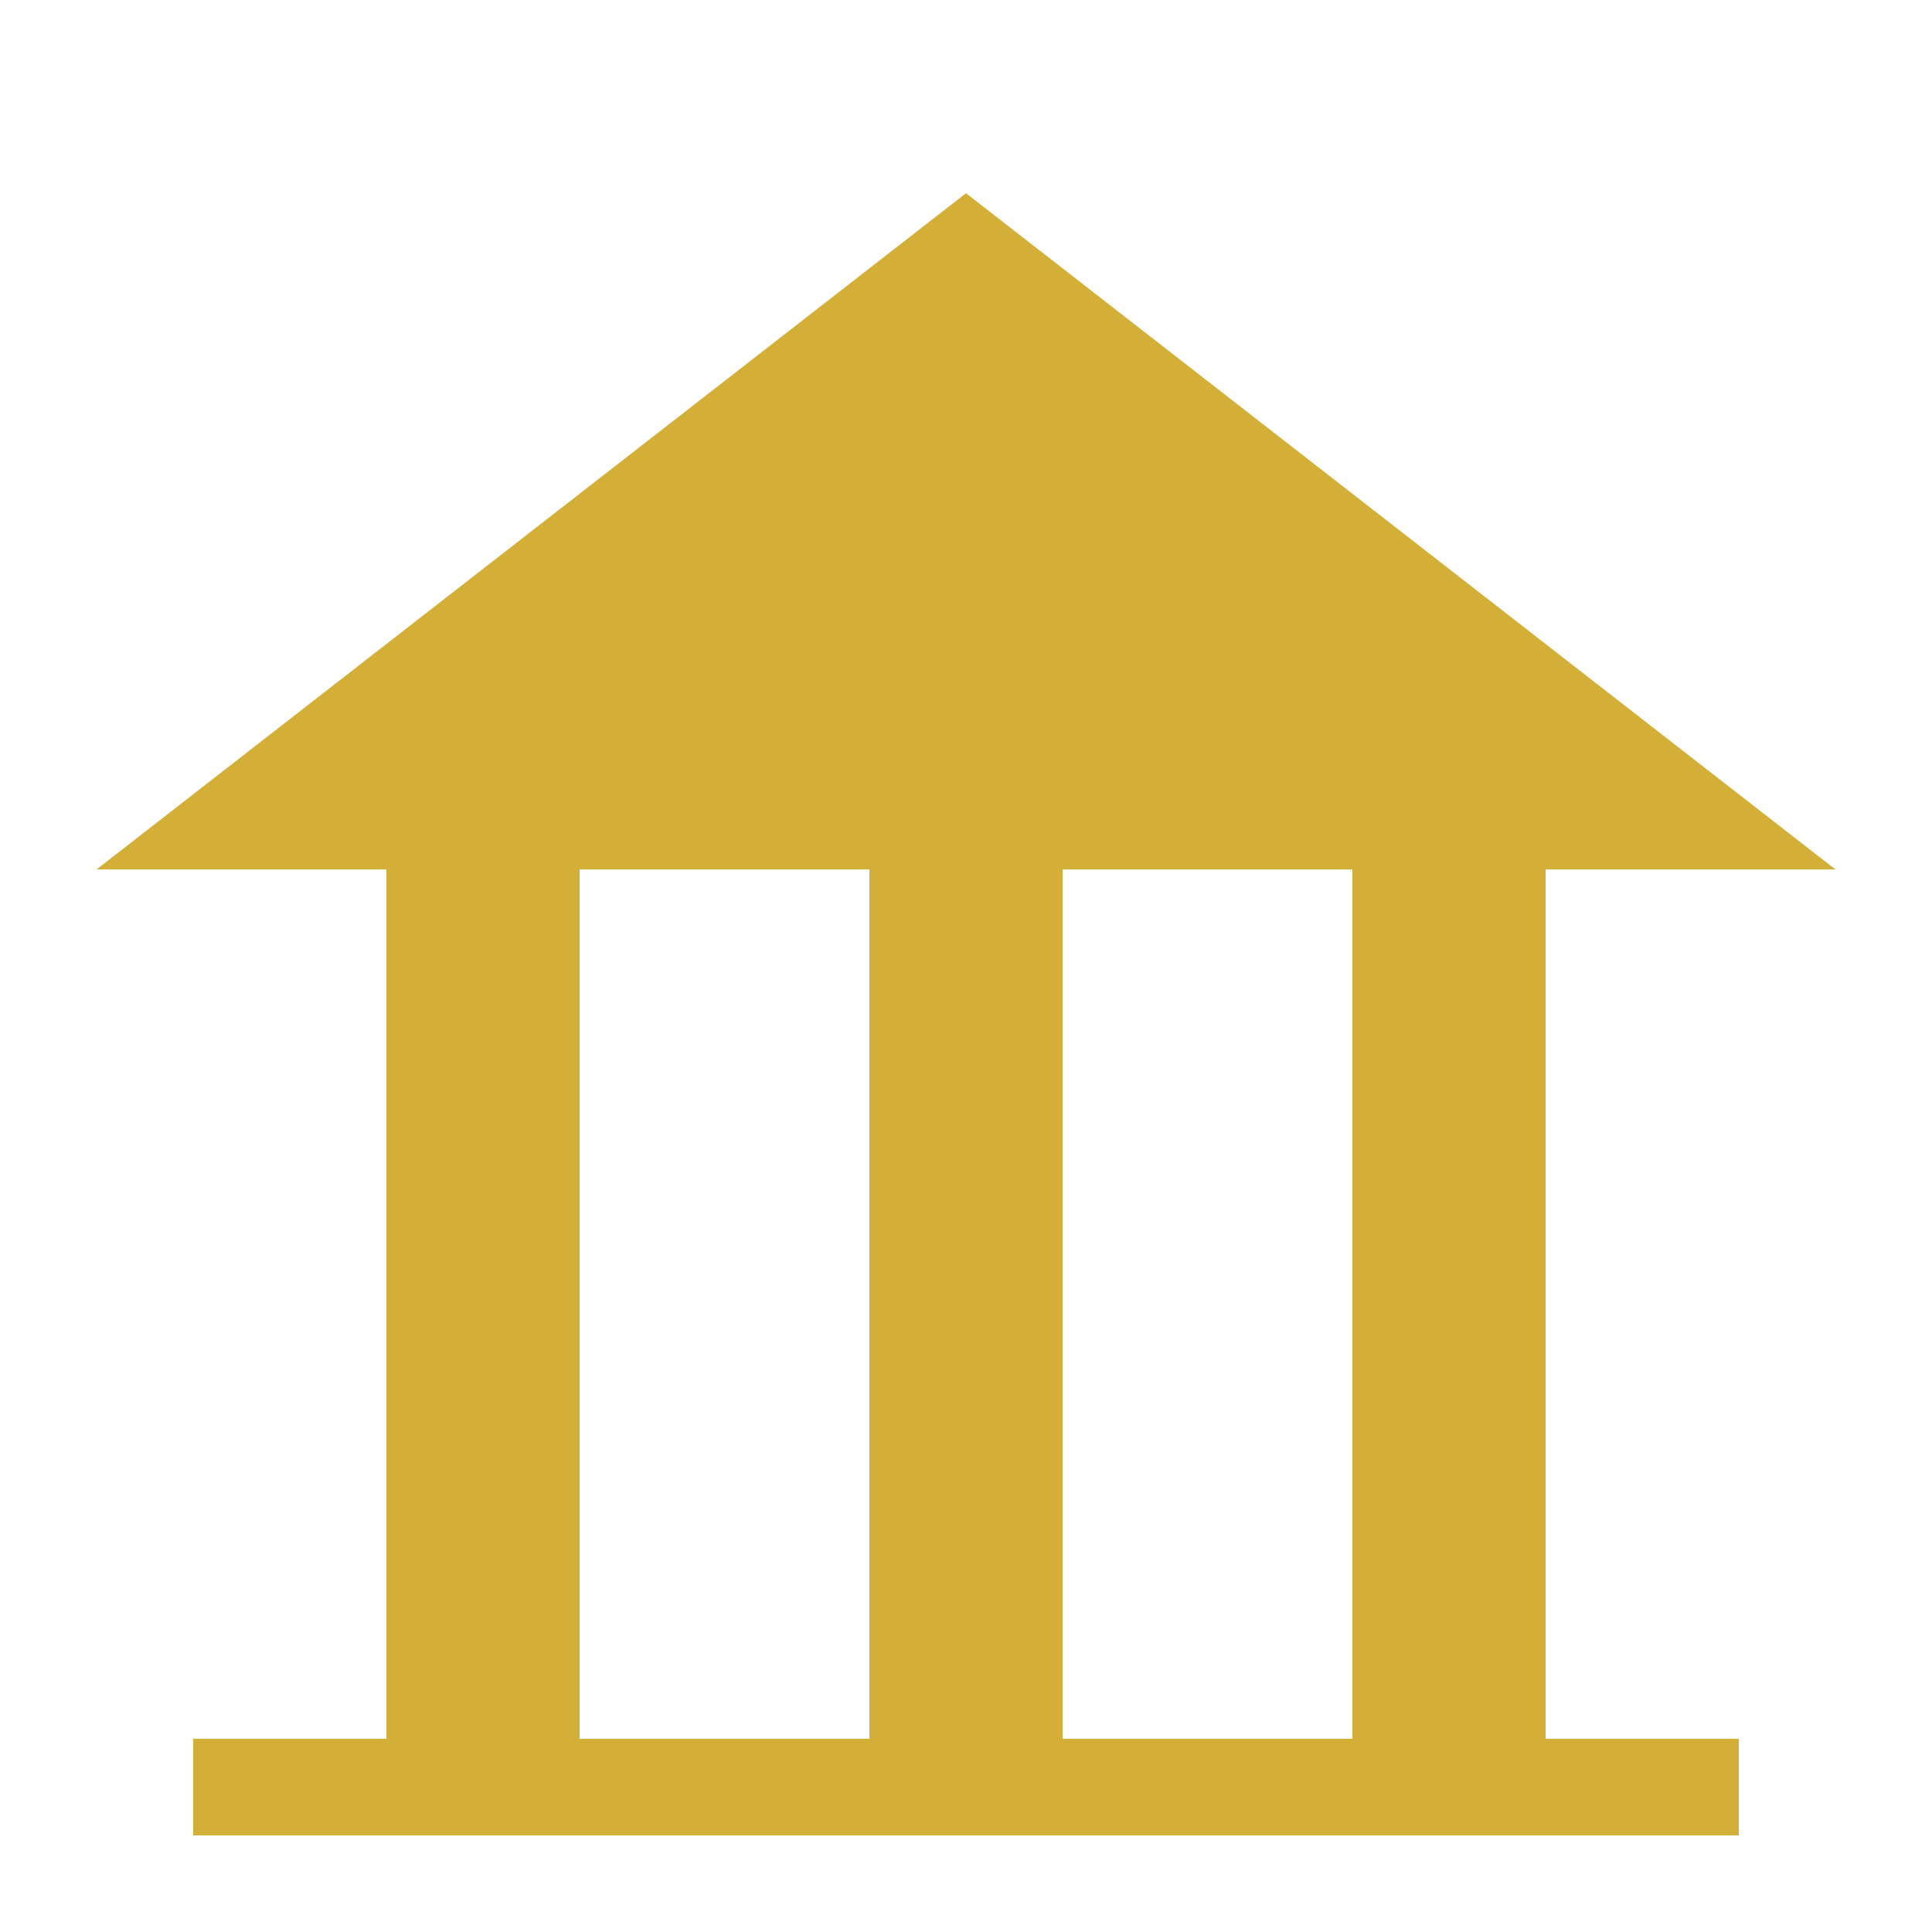
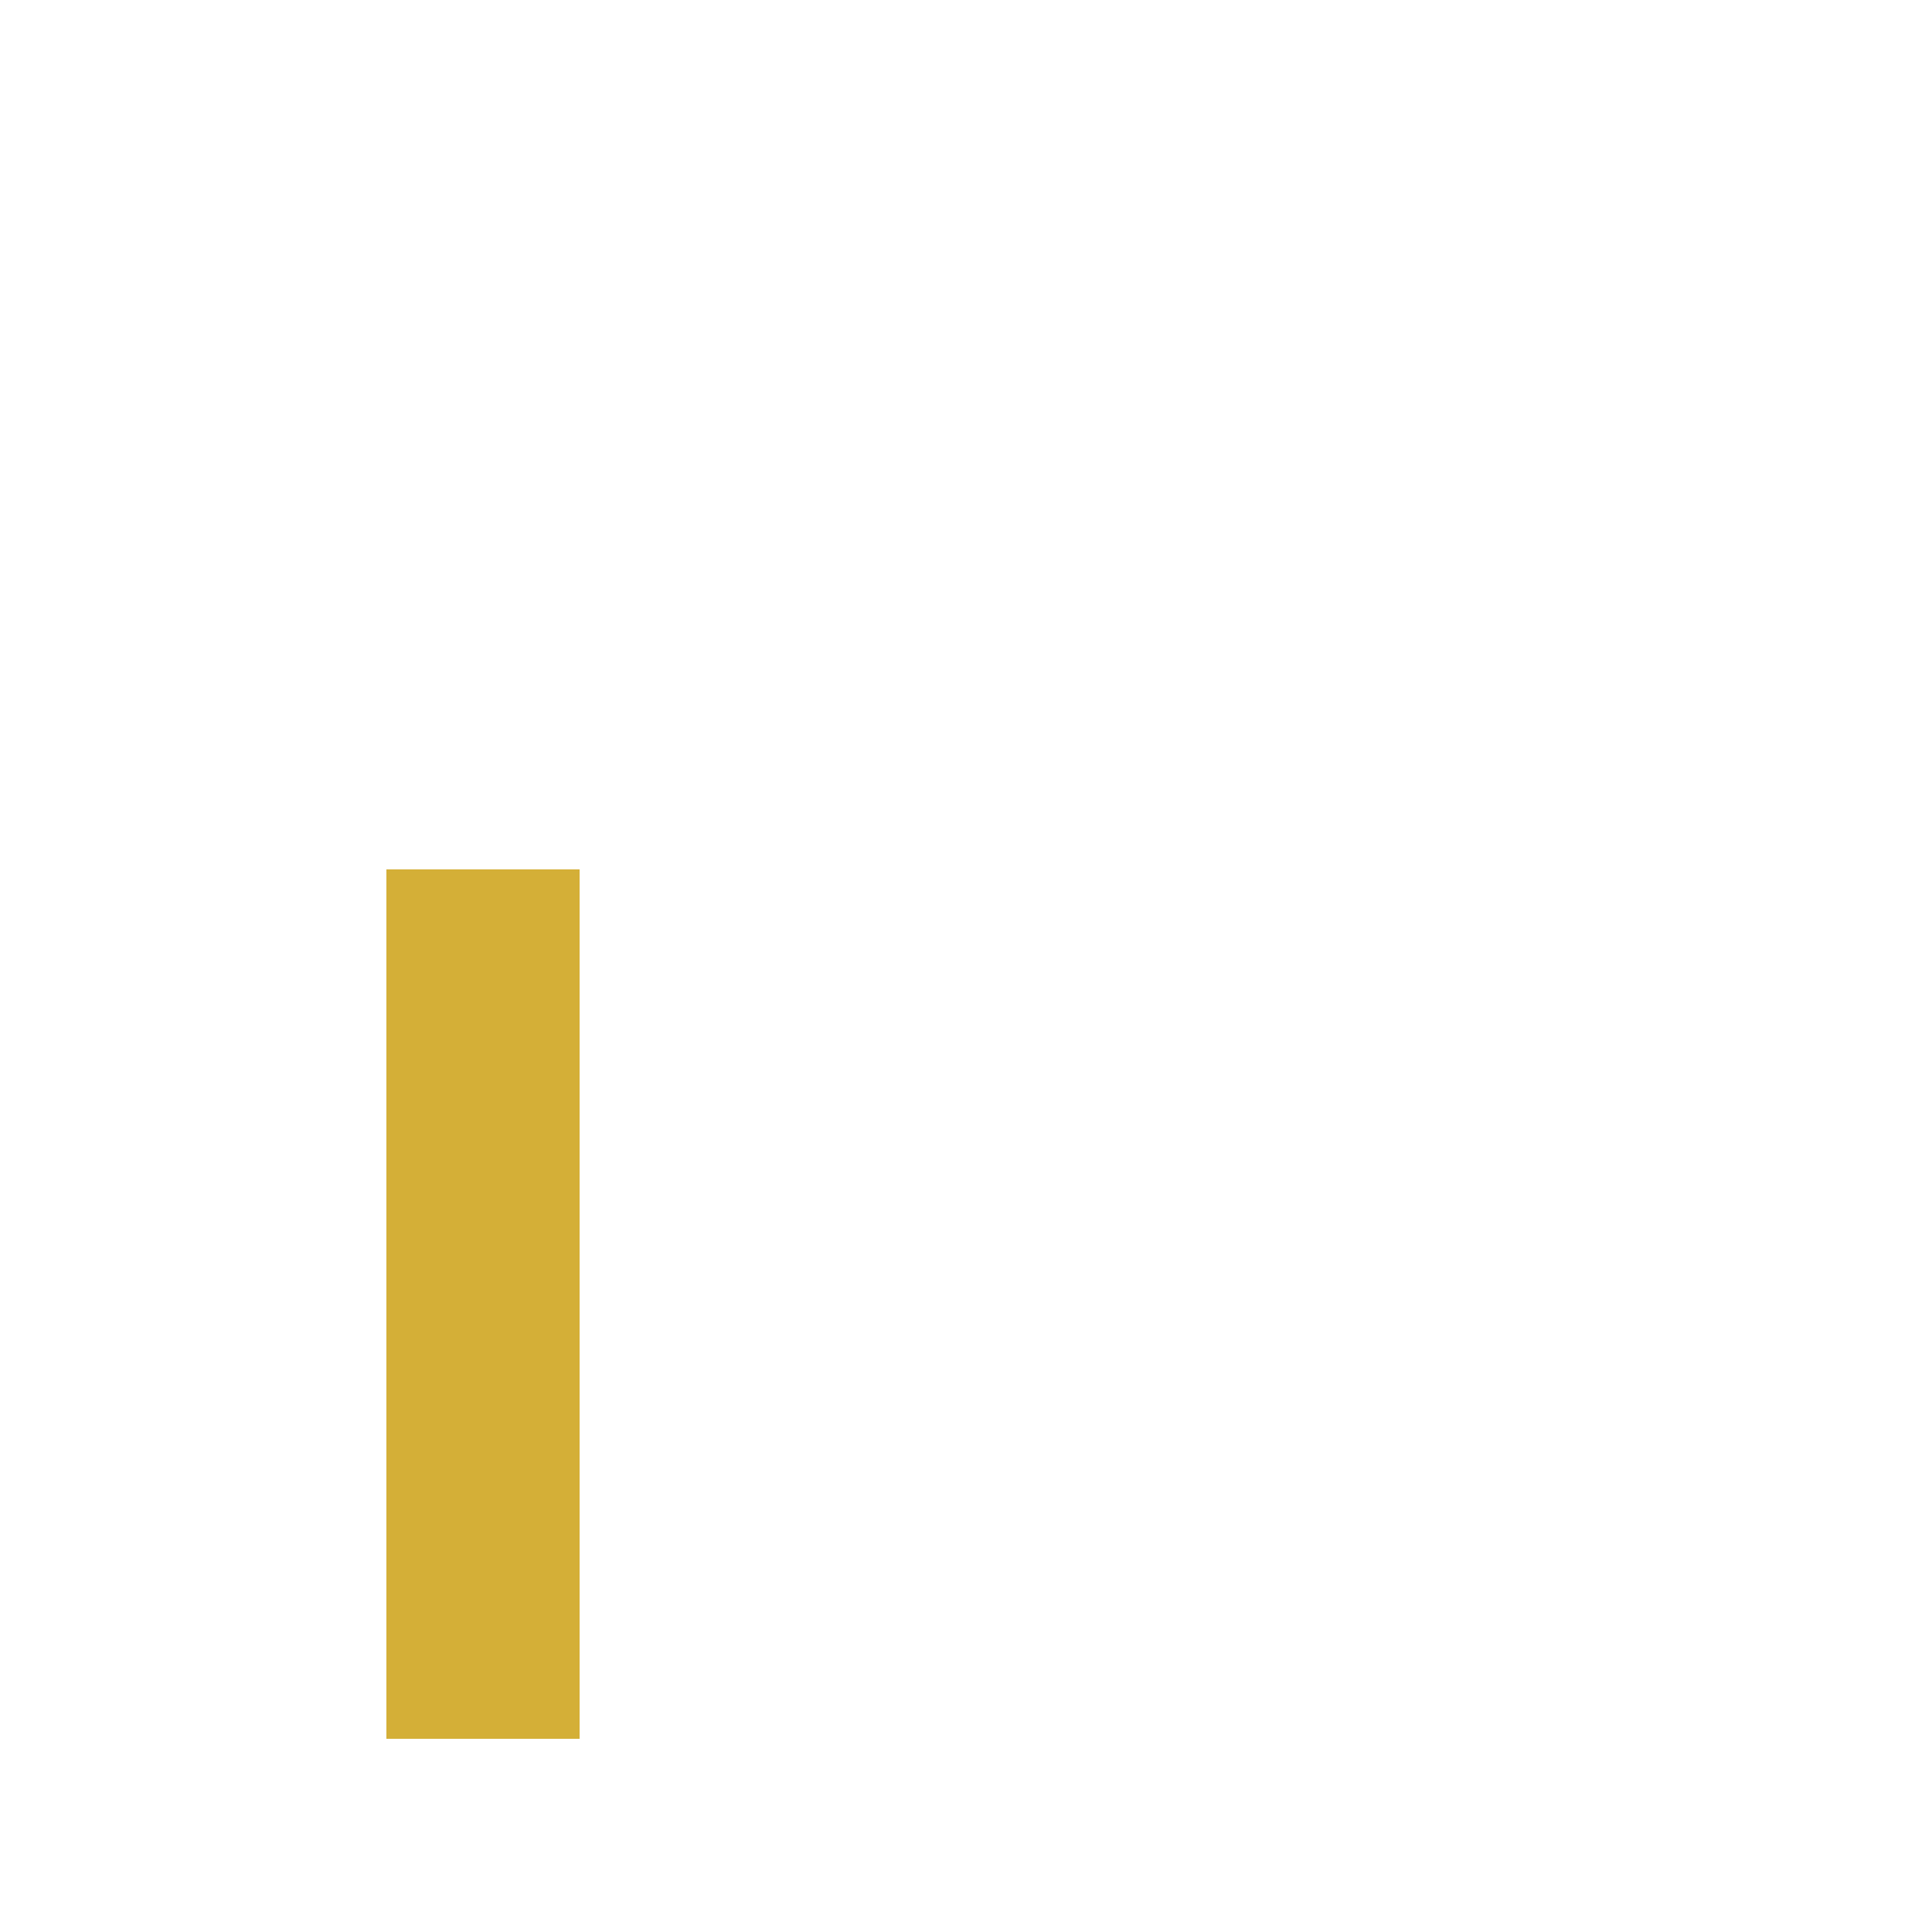
<svg xmlns="http://www.w3.org/2000/svg" viewBox="0 0 100 100" width="32" height="32">
-   <polygon points="50,10 5,45 95,45" fill="#d4af37" />
  <rect x="20" y="45" width="10" height="45" fill="#d4af37" />
-   <rect x="45" y="45" width="10" height="45" fill="#d4af37" />
-   <rect x="70" y="45" width="10" height="45" fill="#d4af37" />
-   <rect x="10" y="90" width="80" height="5" fill="#d4af37" />
</svg>